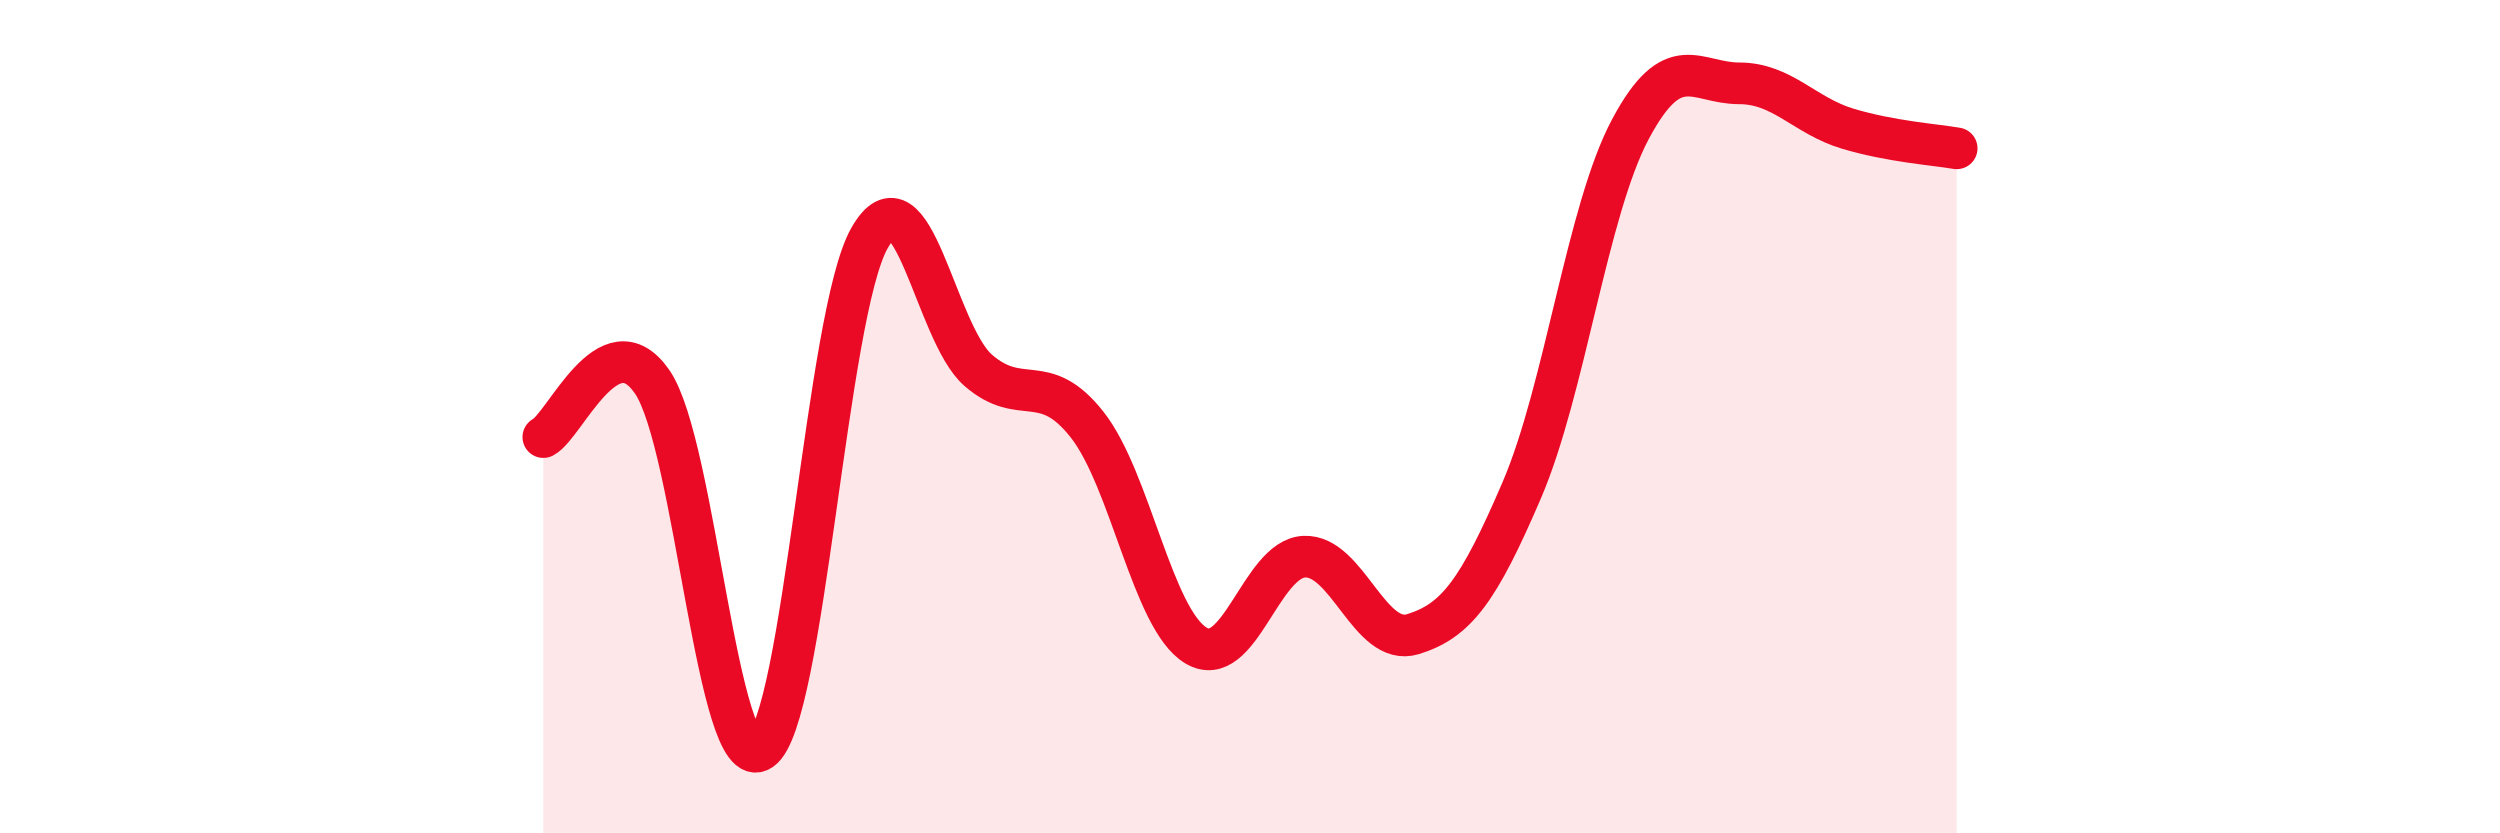
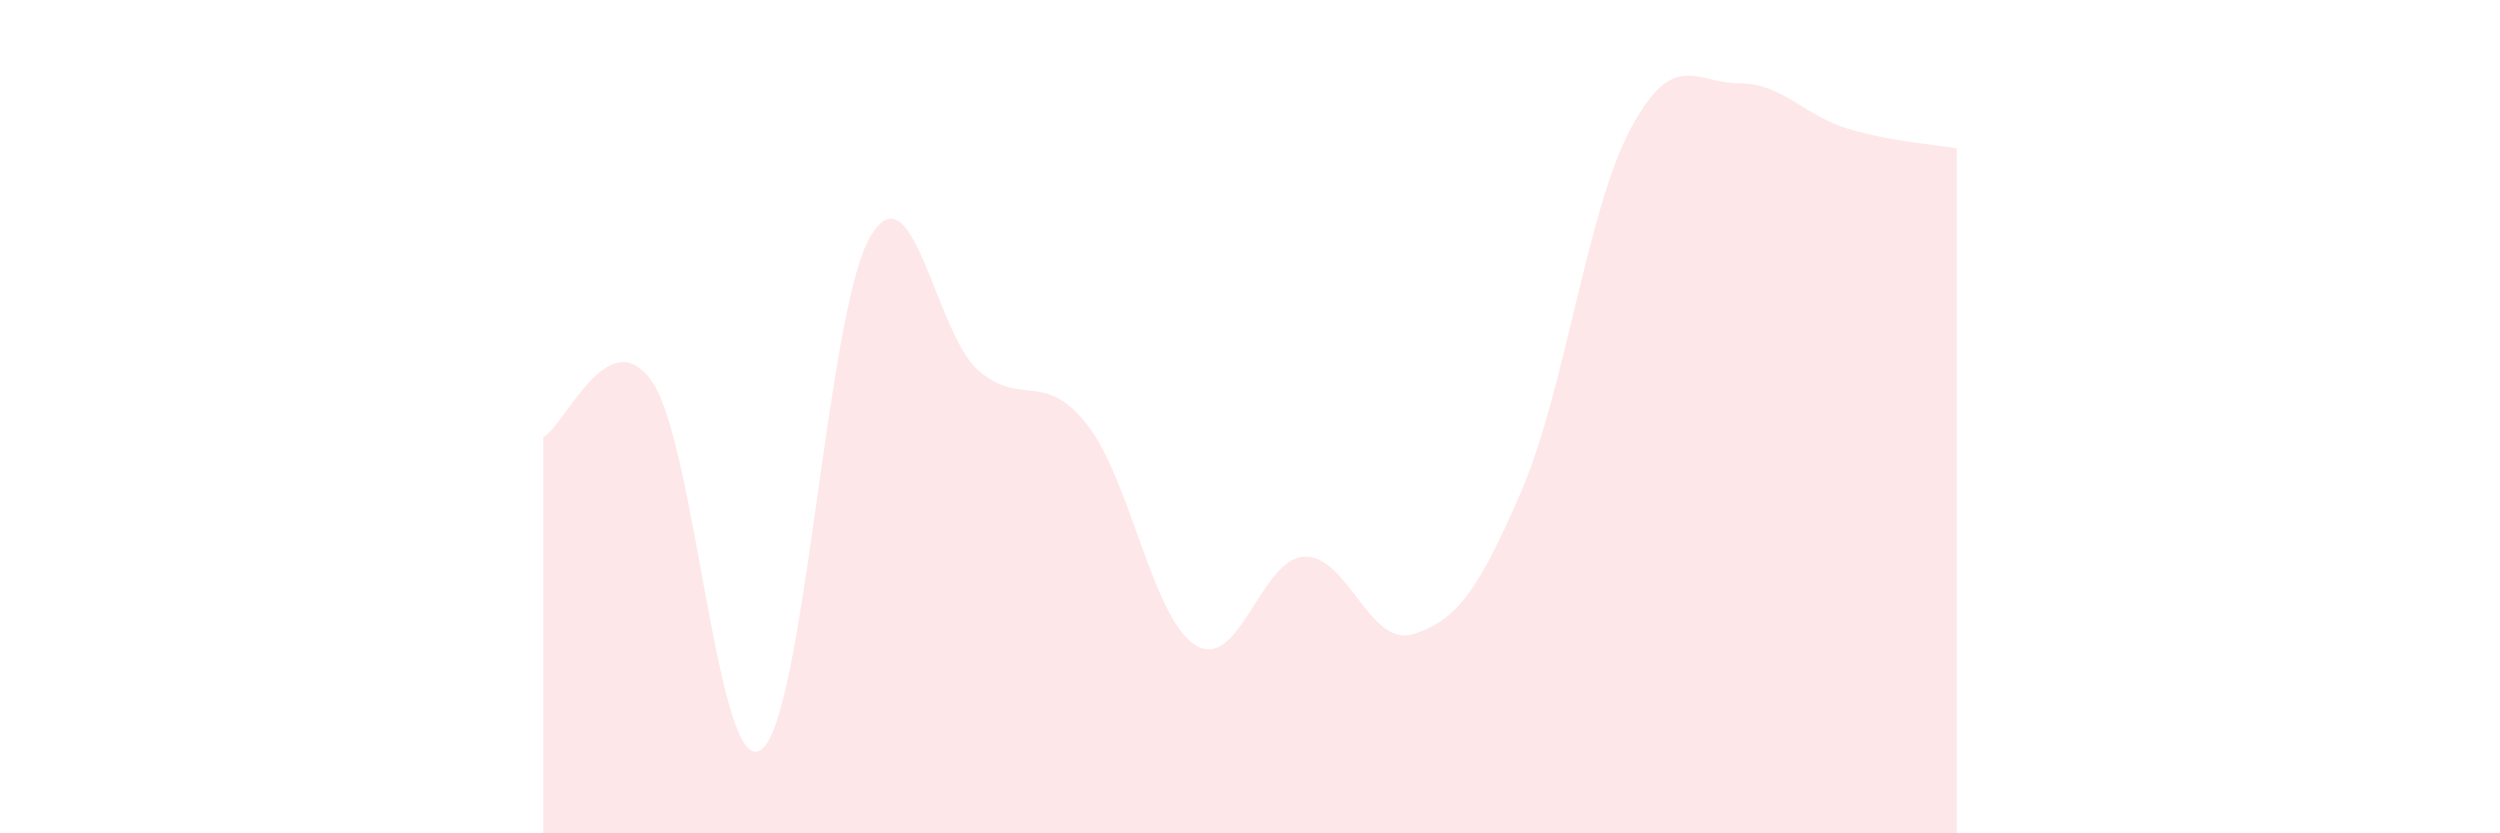
<svg xmlns="http://www.w3.org/2000/svg" width="60" height="20" viewBox="0 0 60 20">
  <path d="M 13.04,10.49 C 13.56,10.22 14.61,7.66 15.65,9.16 C 16.69,10.66 17.22,18.69 18.26,18 C 19.3,17.31 19.83,7.53 20.87,5.71 C 21.91,3.89 22.44,7.99 23.48,8.89 C 24.52,9.79 25.05,8.87 26.09,10.19 C 27.13,11.51 27.66,14.86 28.7,15.49 C 29.74,16.12 30.26,13.41 31.3,13.36 C 32.34,13.31 32.87,15.54 33.91,15.22 C 34.95,14.9 35.48,14.19 36.52,11.77 C 37.56,9.35 38.09,5.05 39.13,3.1 C 40.17,1.15 40.7,2 41.74,2 C 42.78,2 43.31,2.78 44.35,3.09 C 45.39,3.4 46.44,3.47 46.96,3.56L46.96 20L13.04 20Z" fill="#EB0A25" opacity="0.1" stroke-linecap="round" stroke-linejoin="round" />
-   <path d="M 13.04,10.49 C 13.56,10.22 14.61,7.66 15.65,9.16 C 16.69,10.66 17.22,18.69 18.26,18 C 19.3,17.31 19.83,7.53 20.87,5.71 C 21.91,3.89 22.44,7.99 23.48,8.89 C 24.52,9.79 25.05,8.87 26.09,10.19 C 27.13,11.51 27.66,14.86 28.7,15.49 C 29.74,16.12 30.26,13.41 31.3,13.36 C 32.34,13.31 32.87,15.54 33.91,15.22 C 34.95,14.9 35.48,14.19 36.52,11.77 C 37.56,9.35 38.09,5.05 39.13,3.1 C 40.17,1.15 40.7,2 41.74,2 C 42.78,2 43.31,2.78 44.35,3.09 C 45.39,3.4 46.44,3.47 46.96,3.56" stroke="#EB0A25" stroke-width="1" fill="none" stroke-linecap="round" stroke-linejoin="round" />
</svg>